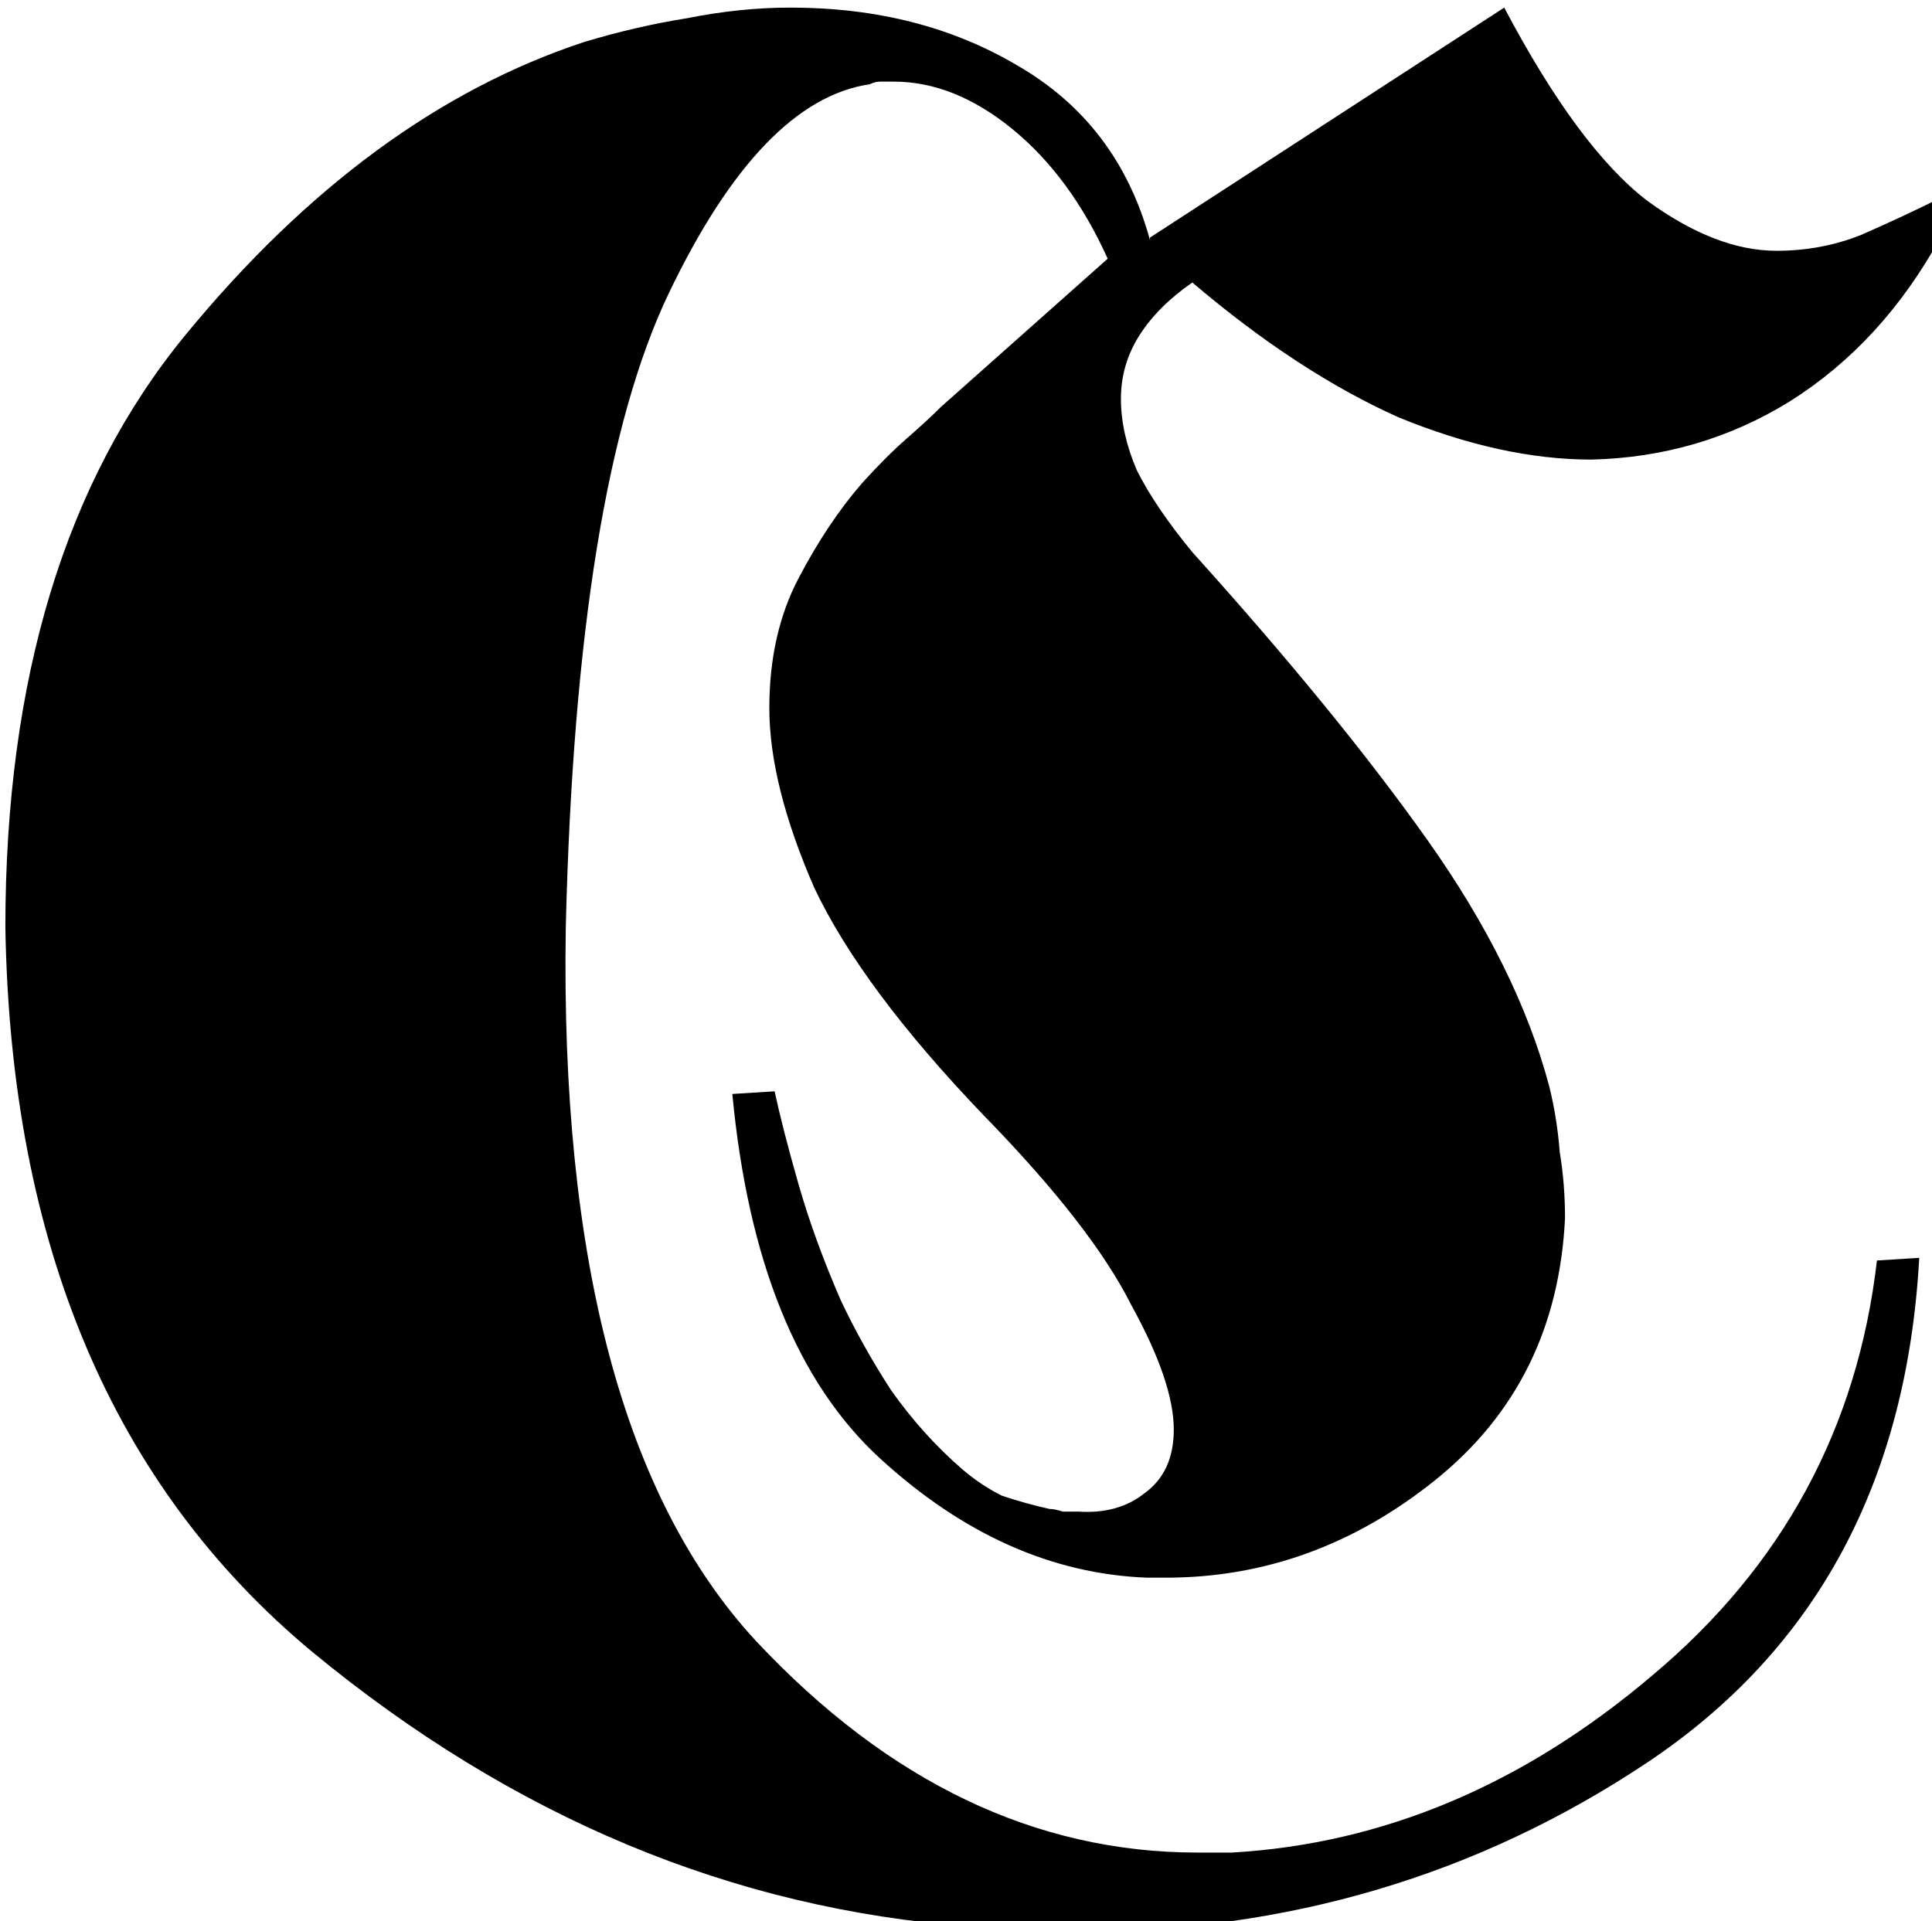
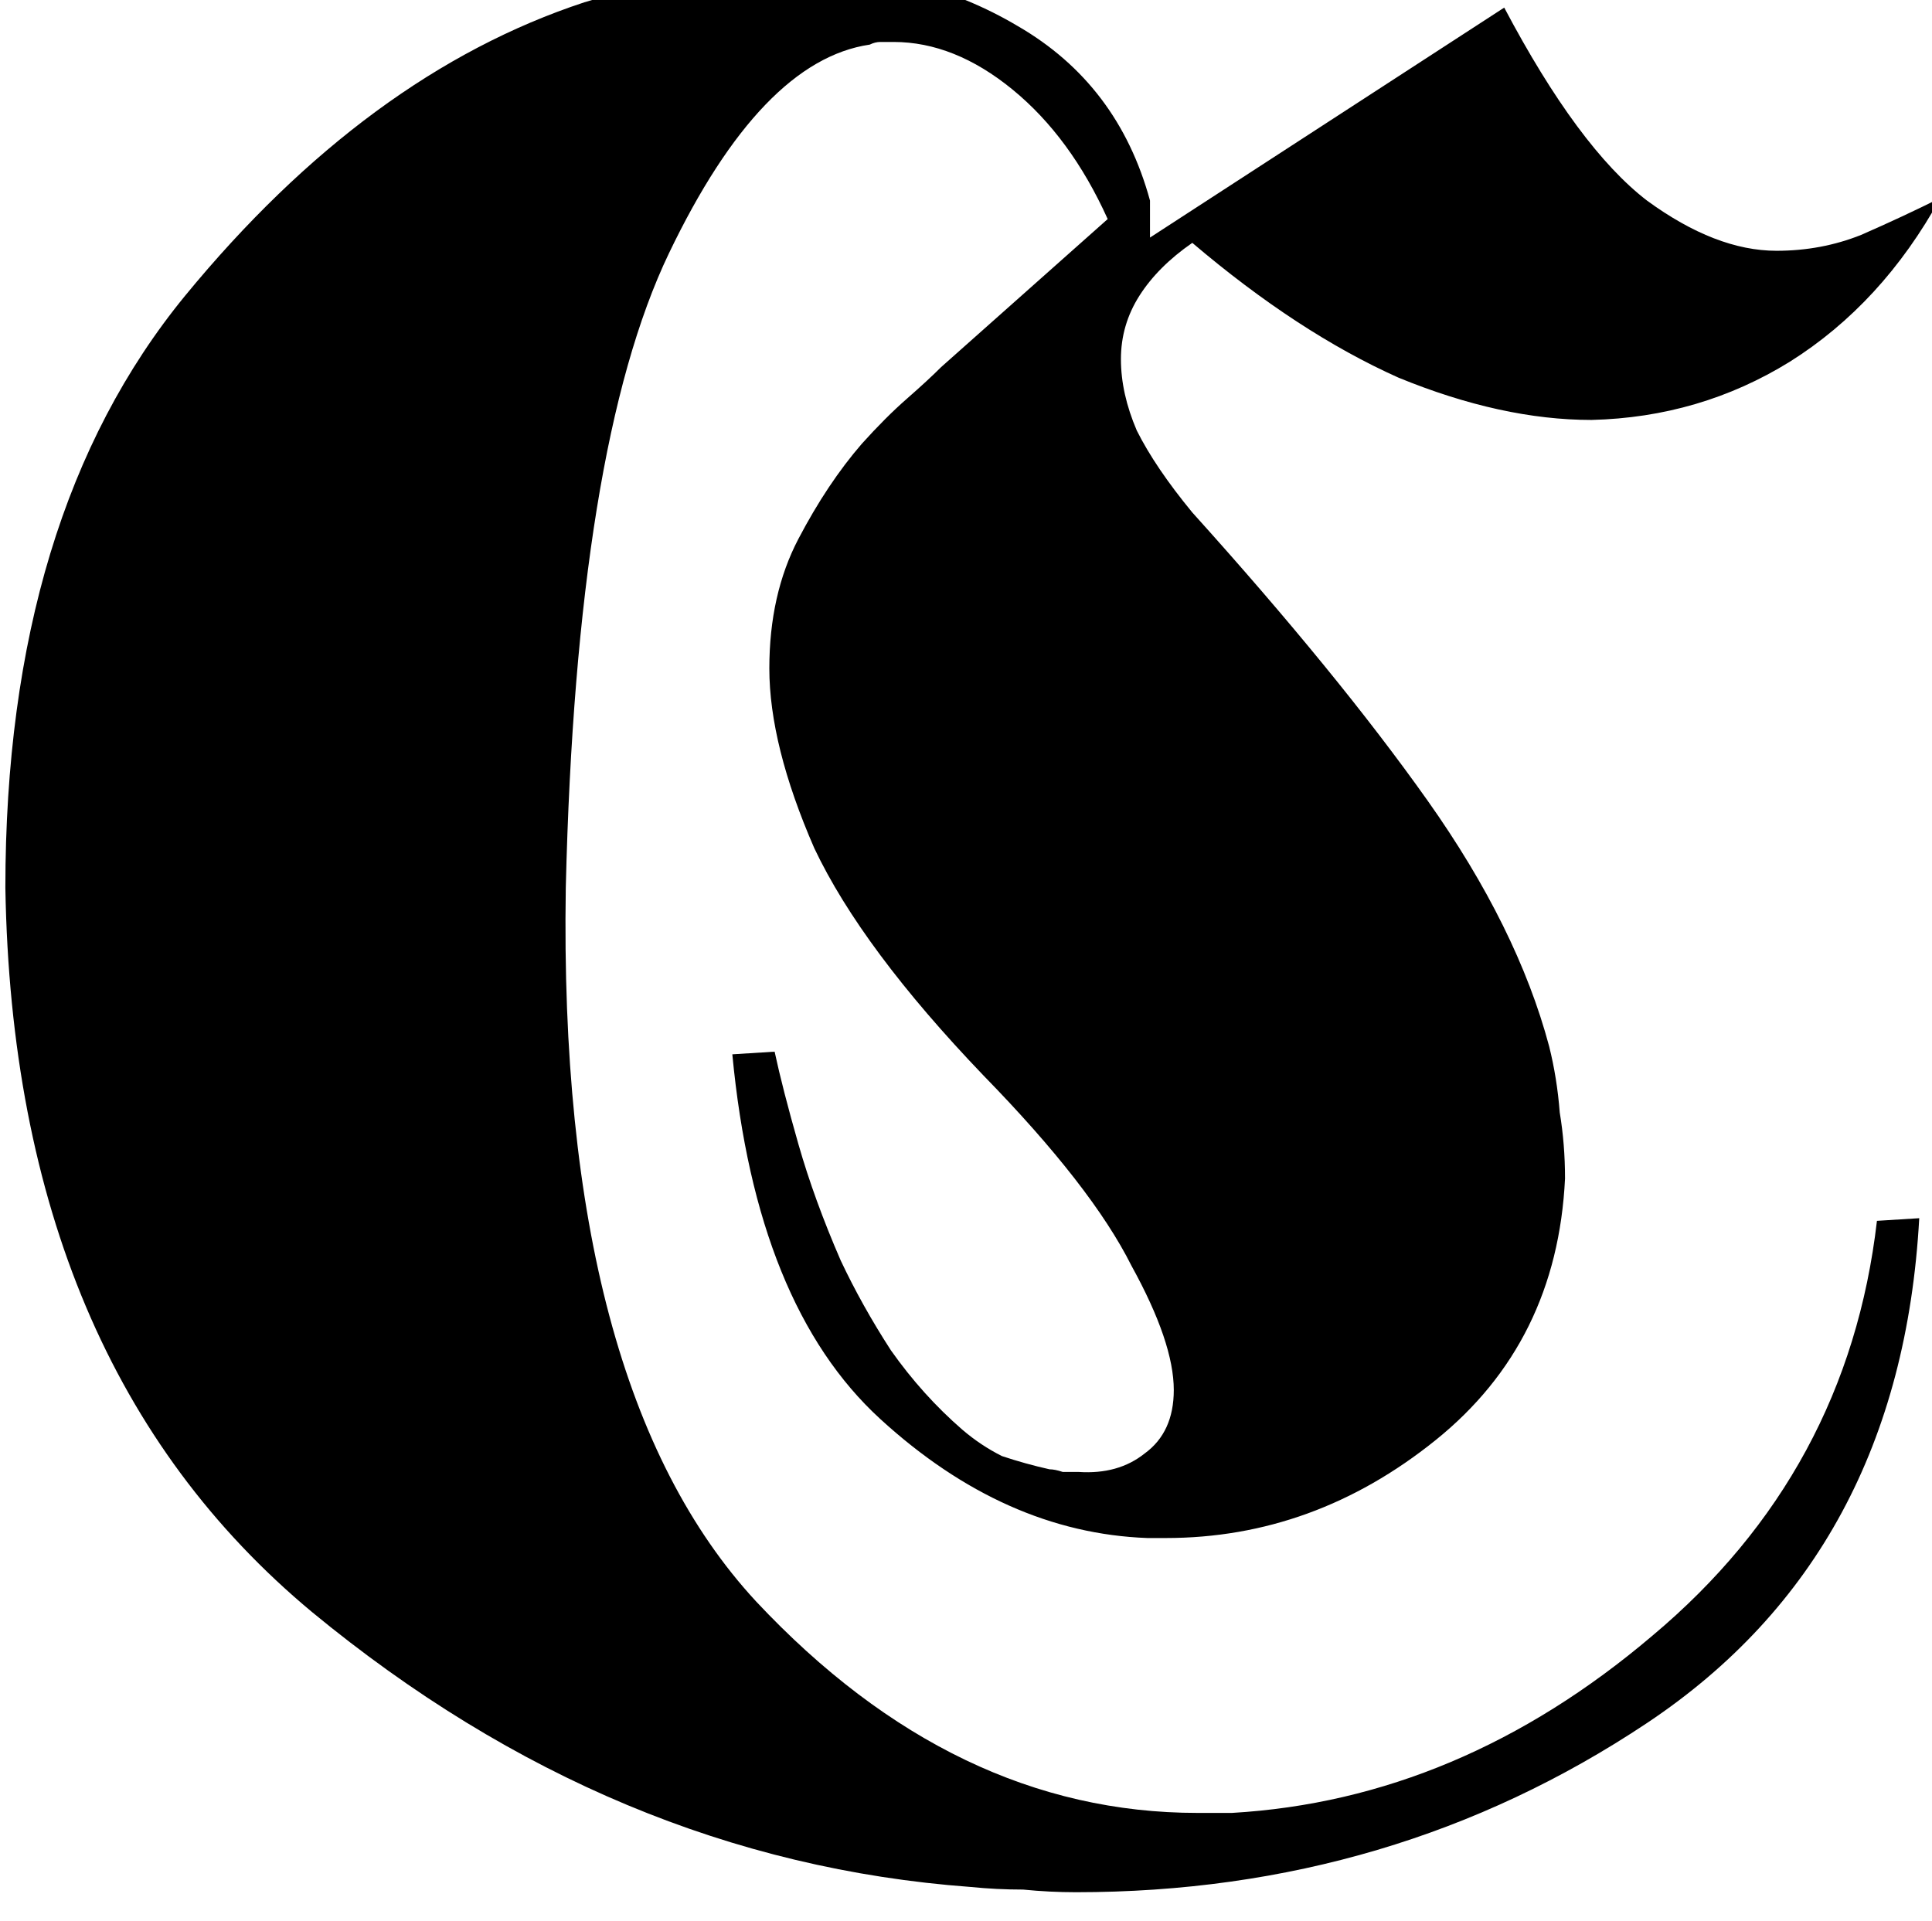
<svg xmlns="http://www.w3.org/2000/svg" xmlns:ns1="http://www.inkscape.org/namespaces/inkscape" xmlns:ns2="http://sodipodi.sourceforge.net/DTD/sodipodi-0.dtd" width="37.186mm" height="36.982mm" viewBox="0 0 37.186 36.982" version="1.1" id="svg1" ns1:version="1.4.2 (ebf0e940d0, 2025-05-08)" ns2:docname="Codex_logo.svg">
  <ns2:namedview id="namedview1" pagecolor="#ffffff" bordercolor="#000000" borderopacity="0.25" ns1:showpageshadow="2" ns1:pageopacity="0.0" ns1:pagecheckerboard="0" ns1:deskcolor="#d1d1d1" ns1:document-units="mm" ns1:zoom="0.71713664" ns1:cx="397.4138" ns1:cy="561.25984" ns1:window-width="1920" ns1:window-height="1014" ns1:window-x="0" ns1:window-y="0" ns1:window-maximized="1" ns1:current-layer="layer1">
    <ns1:page x="0" y="0" width="37.186" height="36.982" id="page2" margin="0" bleed="0" />
  </ns2:namedview>
  <defs id="defs1" />
  <g ns1:label="Calque 1" ns1:groupmode="layer" id="layer1" transform="translate(-80.874,-111.627)">
-     <path style="font-weight:900;font-size:192px;font-family:'Fette UNZ Fraktur';-inkscape-font-specification:'Fette UNZ Fraktur Heavy';white-space:pre" d="m 331.628,368.879 25.728,-16.704 q 5.376,10.176 10.368,14.016 4.992,3.648 9.408,3.648 3.264,0 6.144,-1.152 3.072,-1.344 5.76,-2.688 v 2.88 q -4.224,7.68 -10.944,11.904 -6.528,4.032 -14.4,4.224 -6.528,0 -14.016,-3.072 -7.296,-3.264 -14.976,-9.792 -2.496,1.728 -3.84,3.84 -1.344,2.112 -1.344,4.608 0,2.496 1.152,5.184 1.344,2.688 4.032,5.952 10.56,11.712 17.088,20.928 6.528,9.216 8.832,17.856 0.576,2.304 0.768,4.8 0.384,2.304 0.384,4.8 -0.576,11.904 -9.408,19.008 -8.832,7.104 -19.584,7.104 h -1.344 q -10.368,-0.384 -19.392,-8.64 -9.024,-8.256 -10.752,-26.496 l 3.072,-0.192 q 0.576,2.688 1.728,6.72 1.152,4.032 3.072,8.448 1.536,3.264 3.648,6.528 2.304,3.264 5.184,5.76 1.344,1.152 2.88,1.92 1.728,0.576 3.456,0.96 0.384,0 0.96,0.192 0.576,0 1.152,0 2.88,0.192 4.8,-1.344 2.112,-1.536 2.112,-4.608 0,-3.456 -3.072,-9.024 -2.88,-5.76 -10.752,-13.824 -8.832,-9.216 -12.288,-16.512 -3.264,-7.488 -3.264,-13.056 0,-5.376 2.112,-9.408 2.112,-4.032 4.608,-6.912 1.728,-1.92 3.264,-3.264 1.536,-1.344 2.496,-2.304 l 12.096,-10.752 q -2.688,-5.952 -6.912,-9.408 -4.224,-3.456 -8.64,-3.456 h -0.96 q -0.384,0 -0.768,0.192 -7.872,1.152 -14.592,15.168 -6.72,14.016 -7.488,46.08 -0.576,36.288 13.824,51.84 14.4,15.36 32.064,15.36 h 2.496 q 16.512,-0.96 30.528,-12.864 14.208,-11.904 16.32,-30.144 l 3.072,-0.192 q -1.344,24.384 -19.776,36.672 -18.432,12.288 -41.472,12.288 -1.92,0 -3.84,-0.192 -1.92,0 -3.84,-0.192 -25.92,-1.92 -47.808,-19.968 -21.696,-18.048 -22.272,-52.608 0,-27.072 13.056,-43.008 13.248,-16.128 28.992,-21.312 3.84,-1.152 7.488,-1.728 3.84,-0.768 7.488,-0.768 9.408,0 16.512,4.224 7.296,4.224 9.6,12.672 z" id="text1" transform="matrix(0.265,0,0,0.265,15.127,18.447)" aria-label="C" />
+     <path style="font-weight:900;font-size:192px;font-family:'Fette UNZ Fraktur';-inkscape-font-specification:'Fette UNZ Fraktur Heavy';white-space:pre" d="m 331.628,368.879 25.728,-16.704 q 5.376,10.176 10.368,14.016 4.992,3.648 9.408,3.648 3.264,0 6.144,-1.152 3.072,-1.344 5.76,-2.688 q -4.224,7.68 -10.944,11.904 -6.528,4.032 -14.4,4.224 -6.528,0 -14.016,-3.072 -7.296,-3.264 -14.976,-9.792 -2.496,1.728 -3.84,3.84 -1.344,2.112 -1.344,4.608 0,2.496 1.152,5.184 1.344,2.688 4.032,5.952 10.56,11.712 17.088,20.928 6.528,9.216 8.832,17.856 0.576,2.304 0.768,4.8 0.384,2.304 0.384,4.8 -0.576,11.904 -9.408,19.008 -8.832,7.104 -19.584,7.104 h -1.344 q -10.368,-0.384 -19.392,-8.64 -9.024,-8.256 -10.752,-26.496 l 3.072,-0.192 q 0.576,2.688 1.728,6.72 1.152,4.032 3.072,8.448 1.536,3.264 3.648,6.528 2.304,3.264 5.184,5.76 1.344,1.152 2.88,1.92 1.728,0.576 3.456,0.96 0.384,0 0.96,0.192 0.576,0 1.152,0 2.88,0.192 4.8,-1.344 2.112,-1.536 2.112,-4.608 0,-3.456 -3.072,-9.024 -2.88,-5.76 -10.752,-13.824 -8.832,-9.216 -12.288,-16.512 -3.264,-7.488 -3.264,-13.056 0,-5.376 2.112,-9.408 2.112,-4.032 4.608,-6.912 1.728,-1.92 3.264,-3.264 1.536,-1.344 2.496,-2.304 l 12.096,-10.752 q -2.688,-5.952 -6.912,-9.408 -4.224,-3.456 -8.64,-3.456 h -0.96 q -0.384,0 -0.768,0.192 -7.872,1.152 -14.592,15.168 -6.72,14.016 -7.488,46.08 -0.576,36.288 13.824,51.84 14.4,15.36 32.064,15.36 h 2.496 q 16.512,-0.96 30.528,-12.864 14.208,-11.904 16.32,-30.144 l 3.072,-0.192 q -1.344,24.384 -19.776,36.672 -18.432,12.288 -41.472,12.288 -1.92,0 -3.84,-0.192 -1.92,0 -3.84,-0.192 -25.92,-1.92 -47.808,-19.968 -21.696,-18.048 -22.272,-52.608 0,-27.072 13.056,-43.008 13.248,-16.128 28.992,-21.312 3.84,-1.152 7.488,-1.728 3.84,-0.768 7.488,-0.768 9.408,0 16.512,4.224 7.296,4.224 9.6,12.672 z" id="text1" transform="matrix(0.265,0,0,0.265,15.127,18.447)" aria-label="C" />
  </g>
</svg>